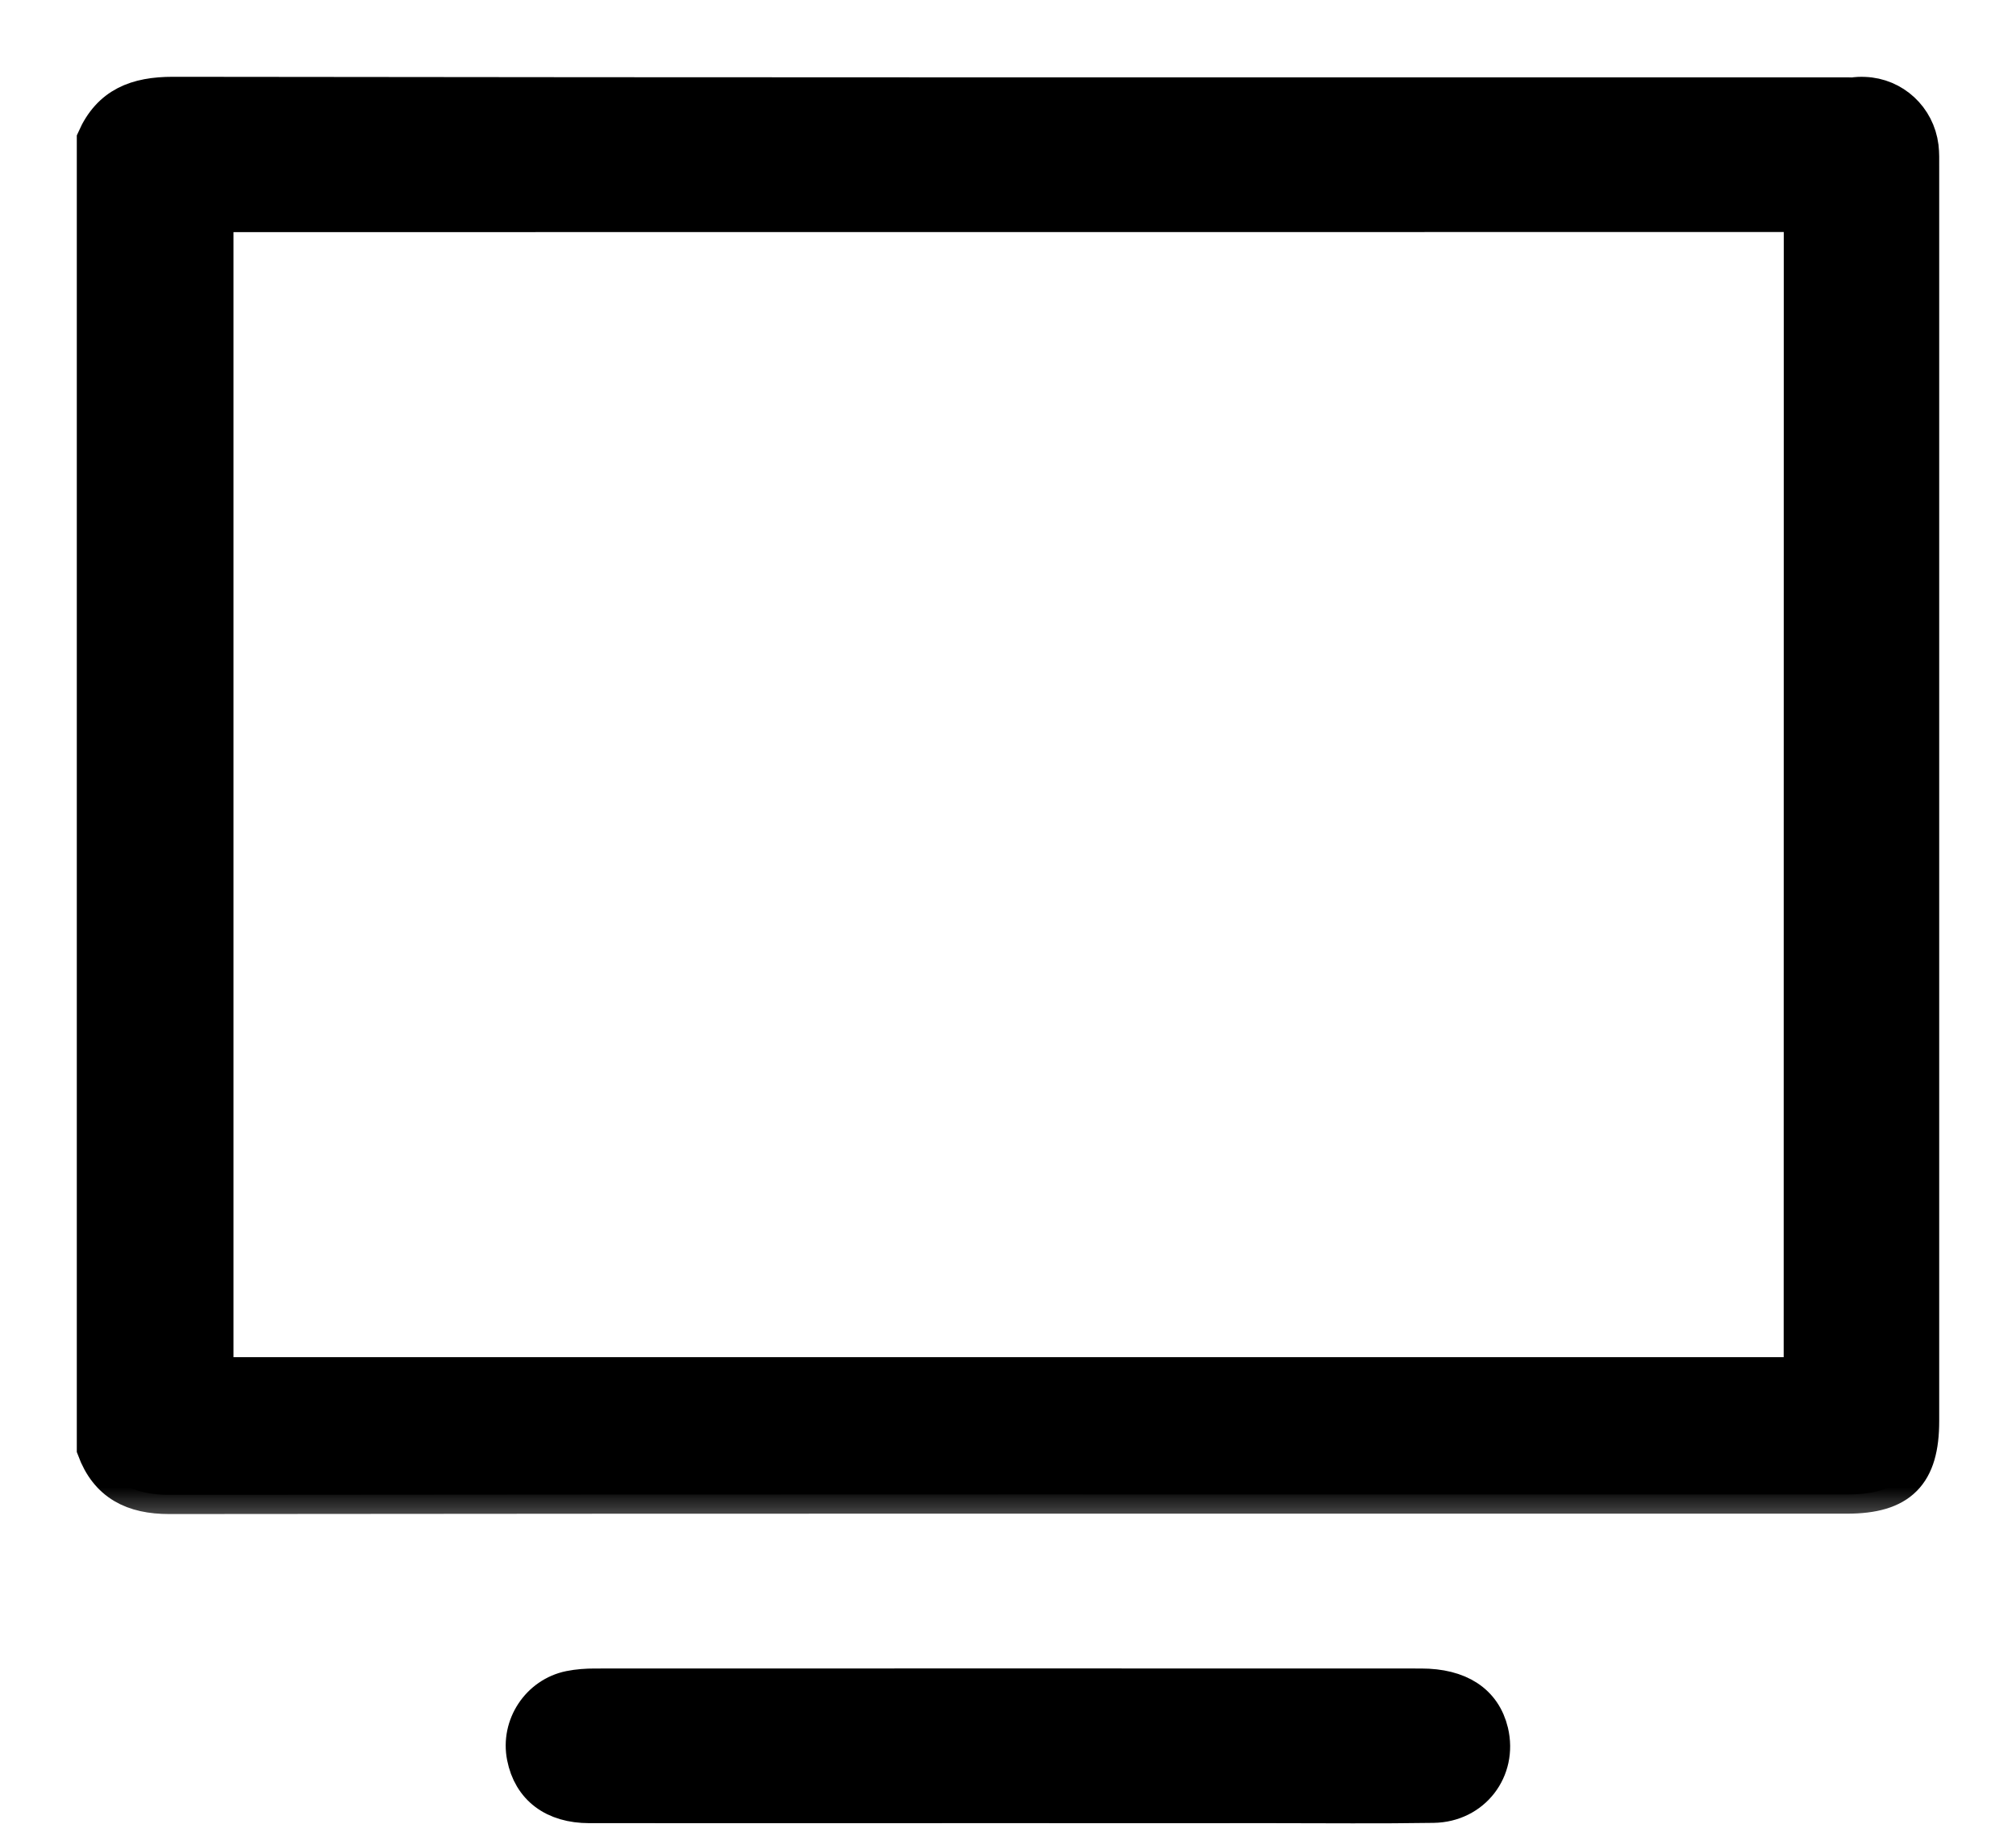
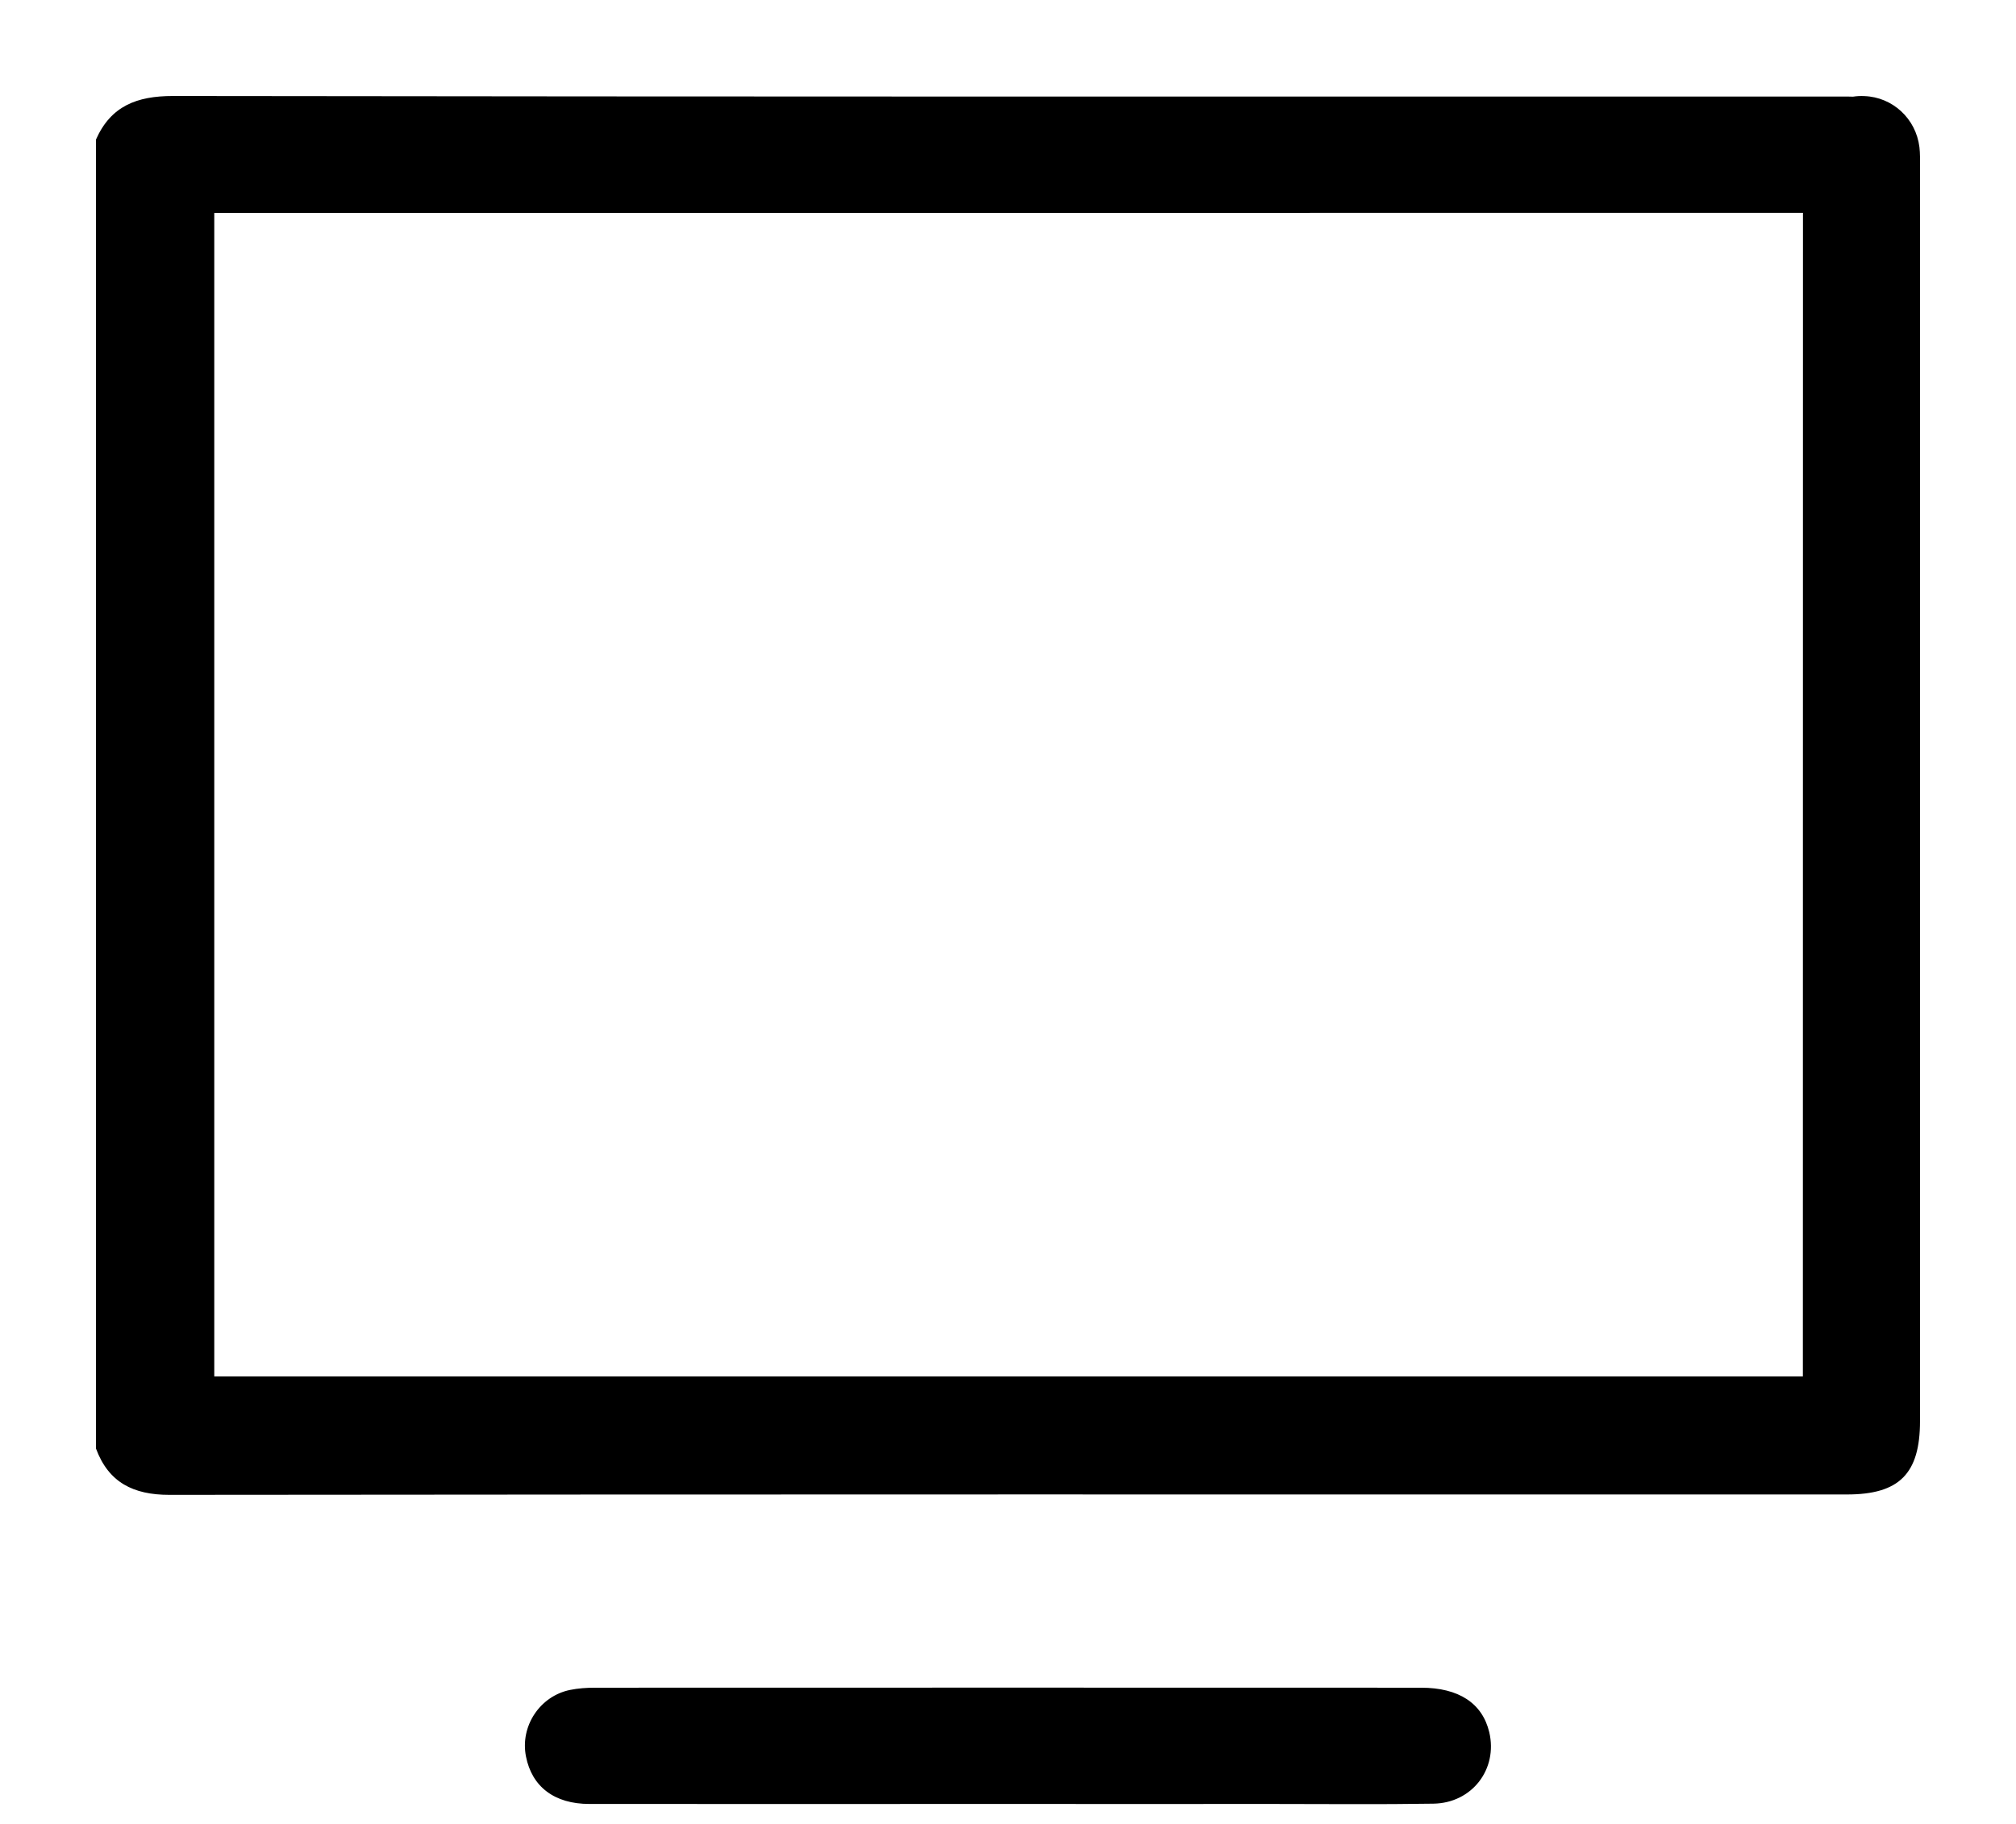
<svg xmlns="http://www.w3.org/2000/svg" width="21" height="19" viewBox="0 0 21 19" fill="none">
  <mask id="path-1-outside-1_1_3385" maskUnits="userSpaceOnUse" x="0" y="0" width="21" height="16" fill="black">
-     <rect fill="white" width="21" height="16" />
-     <path d="M19.994 1.532C19.957 1.235 19.715 1.012 19.421 1.001C19.38 0.999 19.34 1.001 19.302 1.007C19.287 1.007 19.274 1.006 19.259 1.006C13.44 1.006 7.621 1.008 1.801 1C1.426 1 1.155 1.104 1 1.453C1 5.998 1 10.544 1 15.09C1.131 15.444 1.39 15.572 1.763 15.572C7.588 15.566 13.414 15.568 19.24 15.568C19.785 15.568 20 15.351 20 14.804C20 11.077 20 5.461 20 1.735C20 1.667 20.002 1.599 19.994 1.532ZM18.78 14.338C13.25 14.338 7.738 14.338 2.232 14.338C2.232 10.293 2.232 6.262 2.232 2.218C2.332 2.218 2.418 2.218 2.504 2.218C7.93 2.218 13.355 2.218 18.781 2.217C18.78 5.697 18.78 10.765 18.78 14.099C18.78 14.177 18.78 14.255 18.78 14.338Z" />
-   </mask>
+     </mask>
  <path d="M19.994 1.532C19.957 1.235 19.715 1.012 19.421 1.001C19.38 0.999 19.34 1.001 19.302 1.007C19.287 1.007 19.274 1.006 19.259 1.006C13.44 1.006 7.621 1.008 1.801 1C1.426 1 1.155 1.104 1 1.453C1 5.998 1 10.544 1 15.09C1.131 15.444 1.39 15.572 1.763 15.572C7.588 15.566 13.414 15.568 19.24 15.568C19.785 15.568 20 15.351 20 14.804C20 11.077 20 5.461 20 1.735C20 1.667 20.002 1.599 19.994 1.532ZM18.78 14.338C13.25 14.338 7.738 14.338 2.232 14.338C2.232 10.293 2.232 6.262 2.232 2.218C2.332 2.218 2.418 2.218 2.504 2.218C7.93 2.218 13.355 2.218 18.781 2.217C18.78 5.697 18.78 10.765 18.78 14.099C18.78 14.177 18.78 14.255 18.78 14.338Z" fill="black" />
-   <path d="M19.994 1.532C19.957 1.235 19.715 1.012 19.421 1.001C19.38 0.999 19.34 1.001 19.302 1.007C19.287 1.007 19.274 1.006 19.259 1.006C13.44 1.006 7.621 1.008 1.801 1C1.426 1 1.155 1.104 1 1.453C1 5.998 1 10.544 1 15.09C1.131 15.444 1.39 15.572 1.763 15.572C7.588 15.566 13.414 15.568 19.24 15.568C19.785 15.568 20 15.351 20 14.804C20 11.077 20 5.461 20 1.735C20 1.667 20.002 1.599 19.994 1.532ZM18.78 14.338C13.25 14.338 7.738 14.338 2.232 14.338C2.232 10.293 2.232 6.262 2.232 2.218C2.332 2.218 2.418 2.218 2.504 2.218C7.93 2.218 13.355 2.218 18.781 2.217C18.78 5.697 18.78 10.765 18.78 14.099C18.78 14.177 18.78 14.255 18.78 14.338Z" stroke="black" stroke-width="0.4" mask="url(#path-1-outside-1_1_3385)" />
  <mask id="path-2-outside-2_1_3385" maskUnits="userSpaceOnUse" x="4.467" y="16.581" width="12" height="3" fill="black">
-     <rect fill="white" x="4.467" y="16.581" width="12" height="3" />
    <path d="M10.498 18.792C9.045 18.792 7.592 18.793 6.139 18.792C5.776 18.792 5.541 18.613 5.479 18.298C5.416 17.983 5.623 17.668 5.939 17.604C6.023 17.587 6.111 17.581 6.197 17.581C9.065 17.58 11.934 17.58 14.803 17.581C15.196 17.581 15.441 17.743 15.513 18.044C15.604 18.428 15.335 18.783 14.931 18.789C14.369 18.798 13.806 18.792 13.243 18.792C12.329 18.793 11.413 18.792 10.498 18.792Z" />
  </mask>
  <path d="M10.498 18.792C9.045 18.792 7.592 18.793 6.139 18.792C5.776 18.792 5.541 18.613 5.479 18.298C5.416 17.983 5.623 17.668 5.939 17.604C6.023 17.587 6.111 17.581 6.197 17.581C9.065 17.58 11.934 17.58 14.803 17.581C15.196 17.581 15.441 17.743 15.513 18.044C15.604 18.428 15.335 18.783 14.931 18.789C14.369 18.798 13.806 18.792 13.243 18.792C12.329 18.793 11.413 18.792 10.498 18.792Z" fill="black" />
-   <path d="M10.498 18.792C9.045 18.792 7.592 18.793 6.139 18.792C5.776 18.792 5.541 18.613 5.479 18.298C5.416 17.983 5.623 17.668 5.939 17.604C6.023 17.587 6.111 17.581 6.197 17.581C9.065 17.58 11.934 17.58 14.803 17.581C15.196 17.581 15.441 17.743 15.513 18.044C15.604 18.428 15.335 18.783 14.931 18.789C14.369 18.798 13.806 18.792 13.243 18.792C12.329 18.793 11.413 18.792 10.498 18.792Z" stroke="black" stroke-width="0.4" mask="url(#path-2-outside-2_1_3385)" />
</svg>